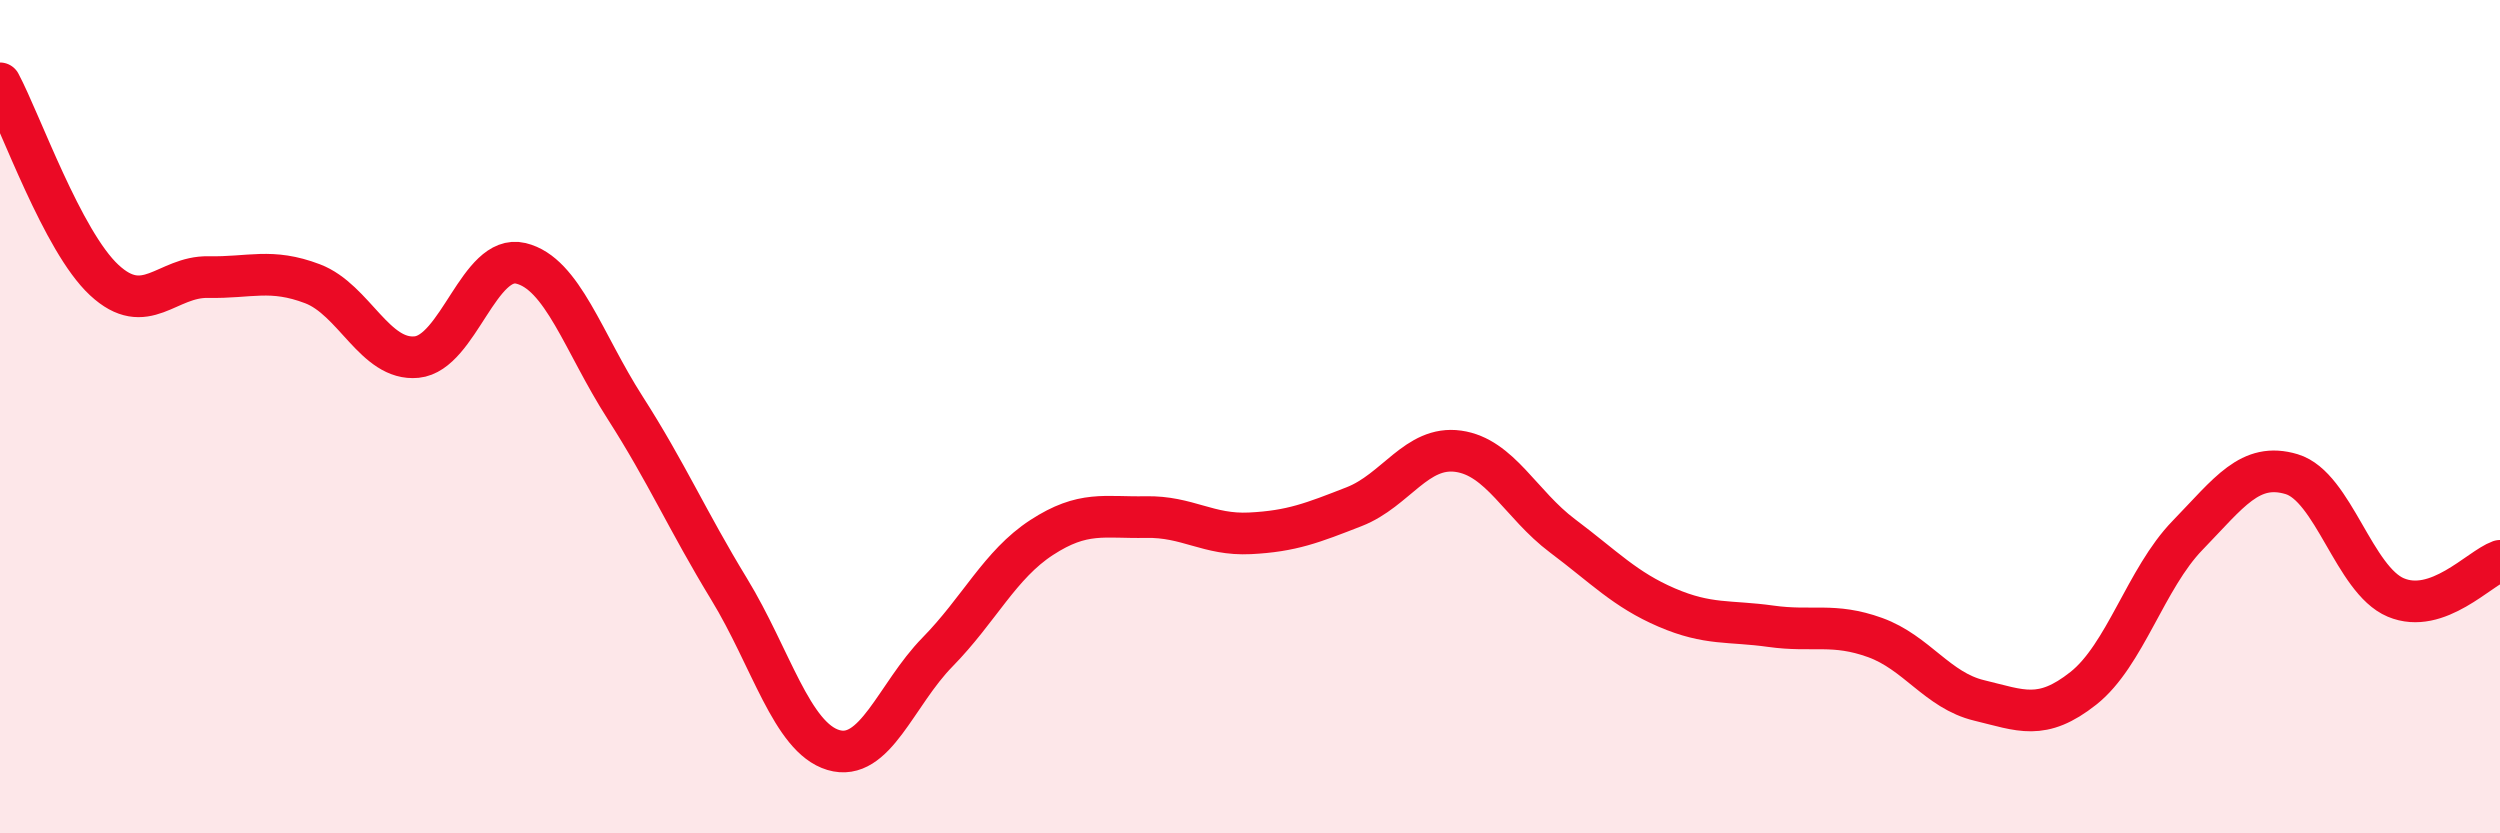
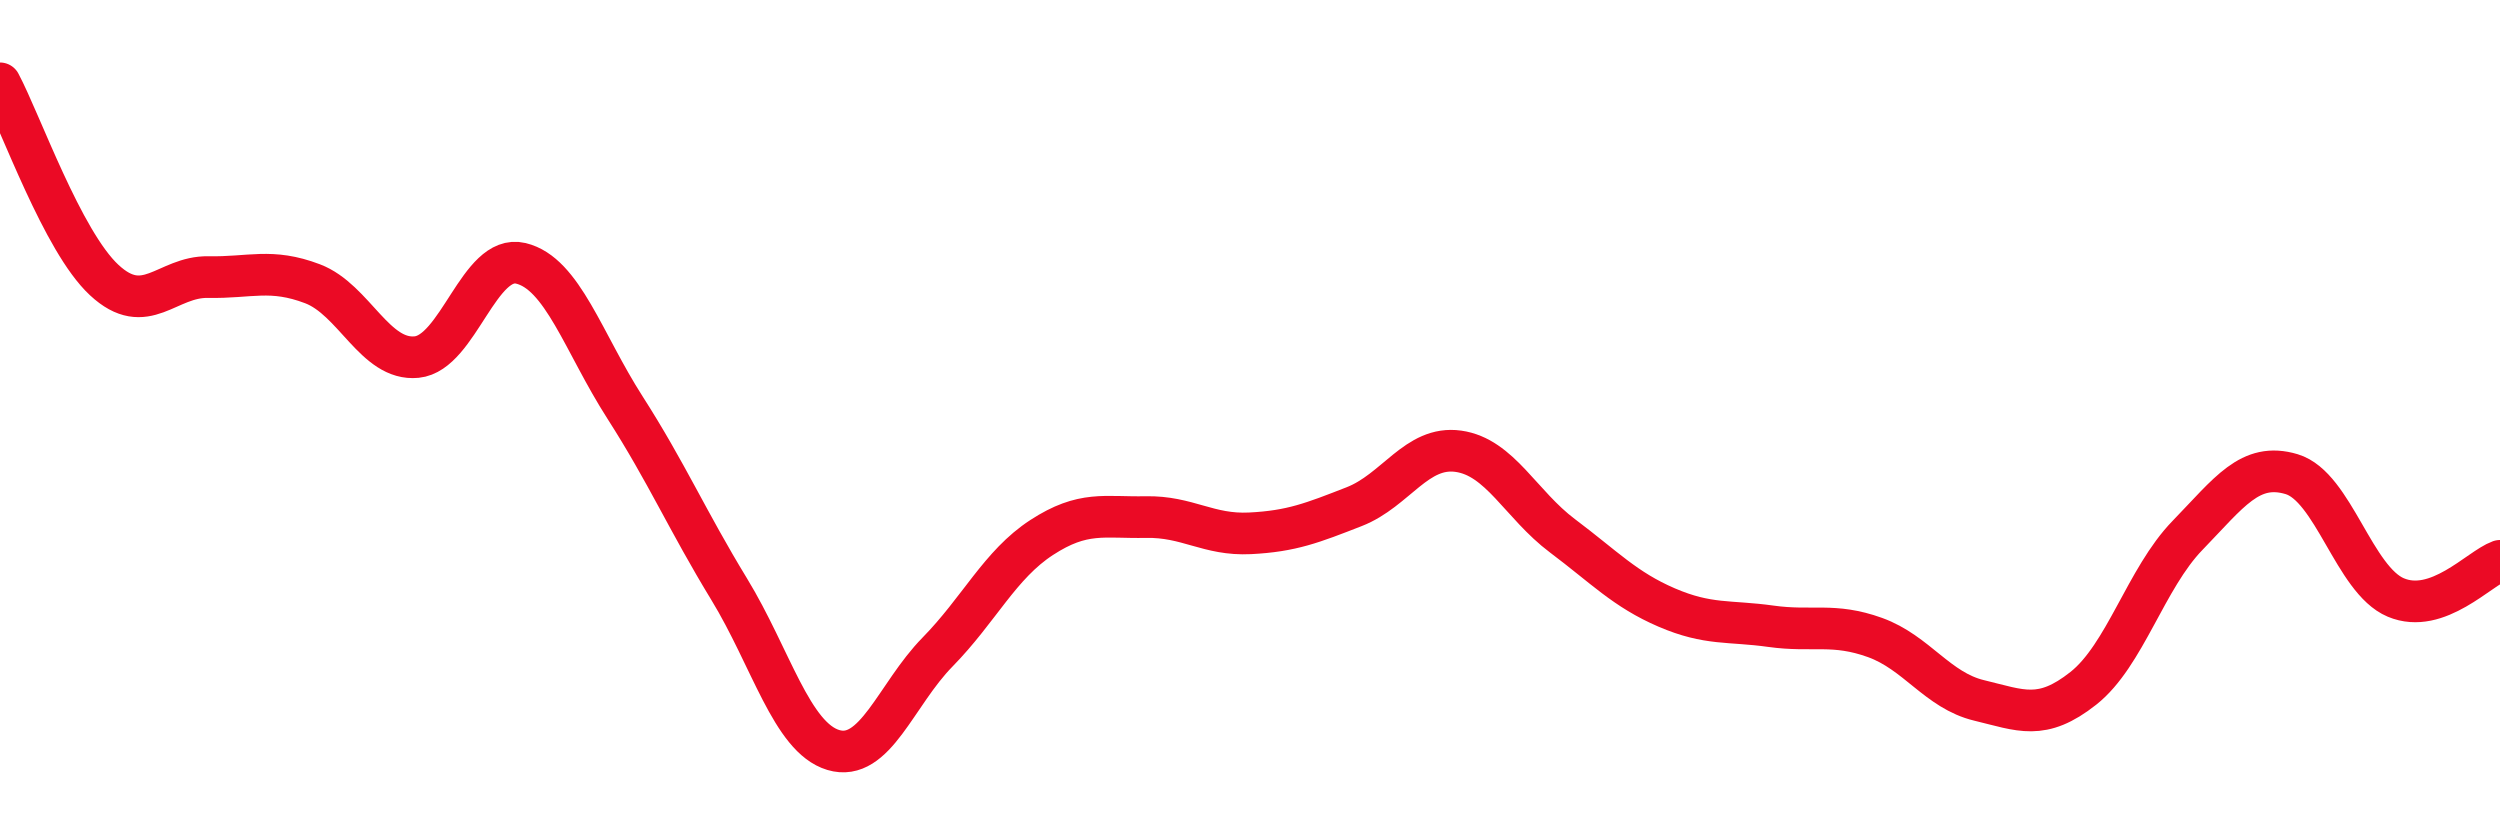
<svg xmlns="http://www.w3.org/2000/svg" width="60" height="20" viewBox="0 0 60 20">
-   <path d="M 0,2 C 0.5,2.94 1.5,5.79 2.5,6.72 C 3.5,7.65 4,6.63 5,6.65 C 6,6.67 6.5,6.43 7.5,6.81 C 8.5,7.19 9,8.67 10,8.57 C 11,8.47 11.5,6.08 12.5,6.32 C 13.5,6.56 14,8.22 15,9.78 C 16,11.34 16.5,12.5 17.5,14.14 C 18.5,15.78 19,17.7 20,18 C 21,18.3 21.5,16.67 22.5,15.65 C 23.5,14.63 24,13.55 25,12.9 C 26,12.25 26.5,12.43 27.5,12.41 C 28.5,12.39 29,12.85 30,12.8 C 31,12.75 31.5,12.55 32.5,12.16 C 33.5,11.77 34,10.69 35,10.83 C 36,10.97 36.5,12.11 37.5,12.86 C 38.5,13.61 39,14.15 40,14.58 C 41,15.01 41.5,14.89 42.5,15.03 C 43.5,15.17 44,14.94 45,15.3 C 46,15.66 46.5,16.57 47.5,16.81 C 48.5,17.05 49,17.31 50,16.52 C 51,15.73 51.5,13.88 52.5,12.85 C 53.5,11.82 54,11.08 55,11.38 C 56,11.68 56.5,13.92 57.5,14.34 C 58.5,14.76 59.5,13.64 60,13.46L60 20L0 20Z" fill="#EB0A25" opacity="0.1" stroke-linecap="round" stroke-linejoin="round" />
  <path d="M 0,2 C 0.5,2.94 1.5,5.79 2.5,6.72 C 3.5,7.65 4,6.63 5,6.65 C 6,6.67 6.5,6.43 7.5,6.81 C 8.5,7.19 9,8.67 10,8.57 C 11,8.47 11.5,6.08 12.5,6.32 C 13.5,6.56 14,8.22 15,9.78 C 16,11.34 16.5,12.5 17.5,14.14 C 18.5,15.78 19,17.7 20,18 C 21,18.3 21.5,16.67 22.5,15.65 C 23.5,14.63 24,13.55 25,12.9 C 26,12.25 26.5,12.43 27.5,12.41 C 28.5,12.39 29,12.85 30,12.8 C 31,12.75 31.5,12.55 32.5,12.16 C 33.5,11.77 34,10.69 35,10.83 C 36,10.97 36.5,12.11 37.5,12.86 C 38.5,13.61 39,14.15 40,14.58 C 41,15.01 41.5,14.89 42.5,15.03 C 43.5,15.17 44,14.94 45,15.3 C 46,15.66 46.5,16.57 47.5,16.81 C 48.5,17.05 49,17.31 50,16.52 C 51,15.73 51.5,13.88 52.5,12.85 C 53.5,11.82 54,11.08 55,11.38 C 56,11.68 56.5,13.92 57.5,14.34 C 58.5,14.76 59.5,13.64 60,13.46" stroke="#EB0A25" stroke-width="1" fill="none" stroke-linecap="round" stroke-linejoin="round" />
</svg>